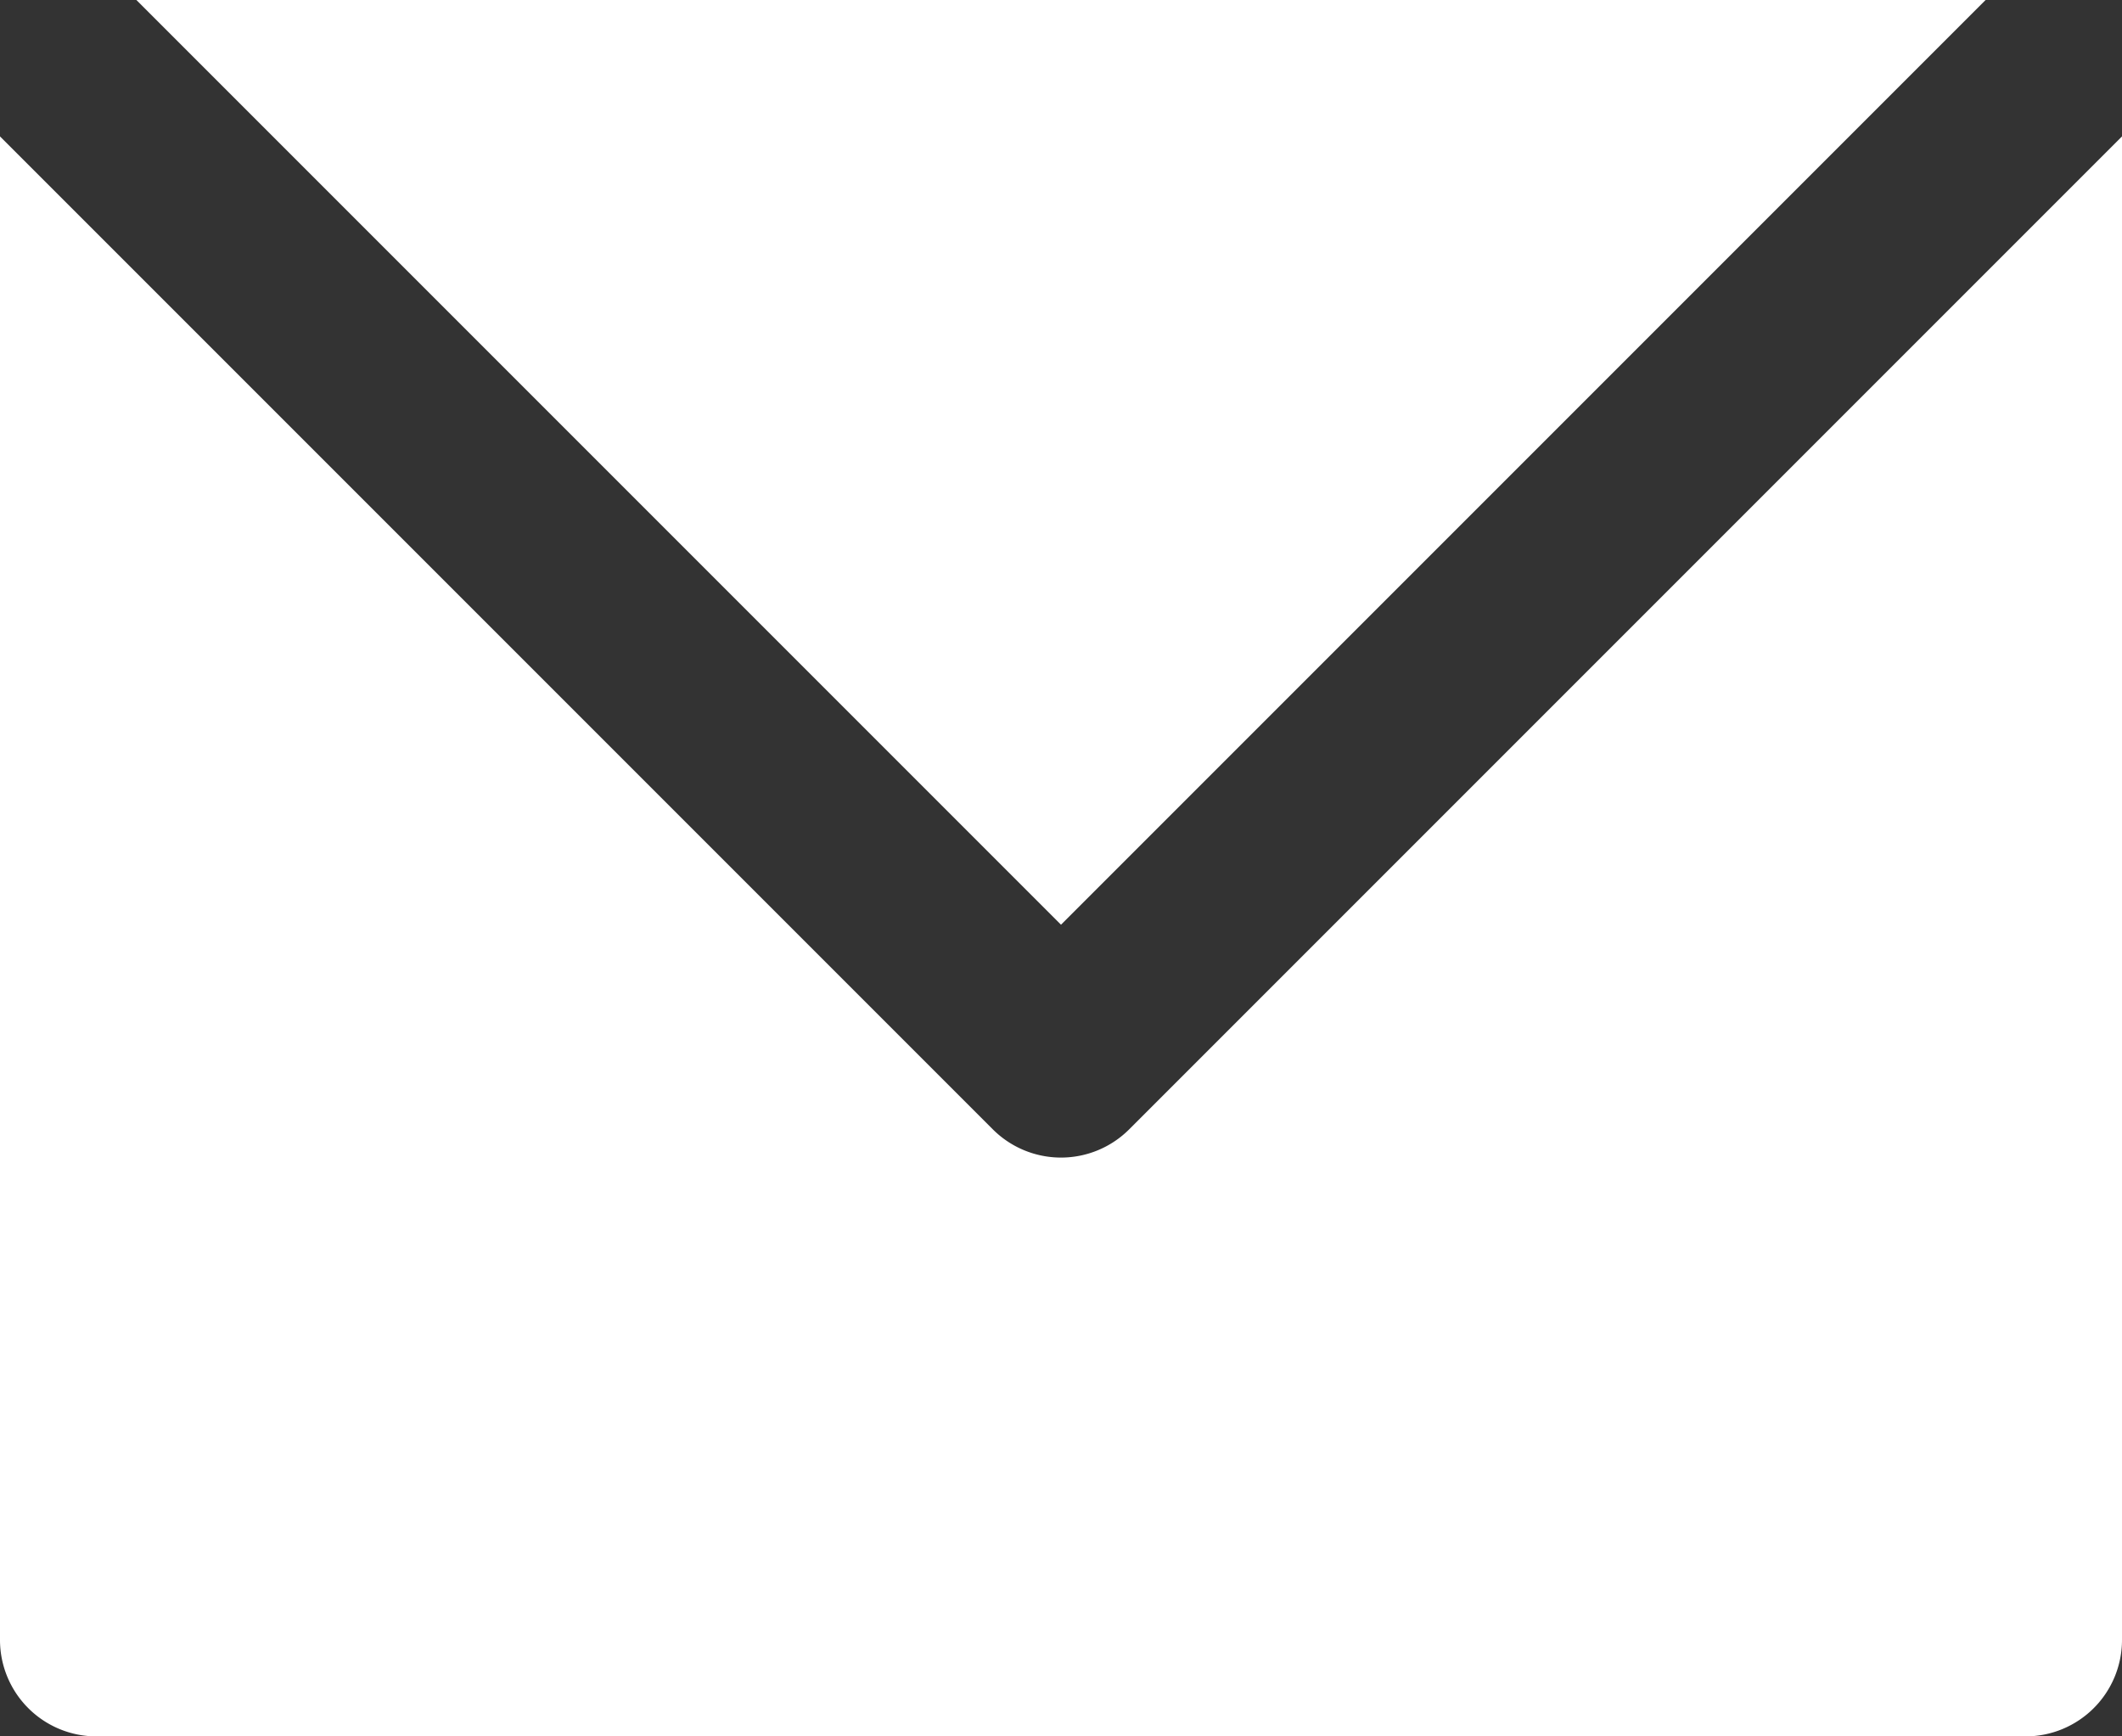
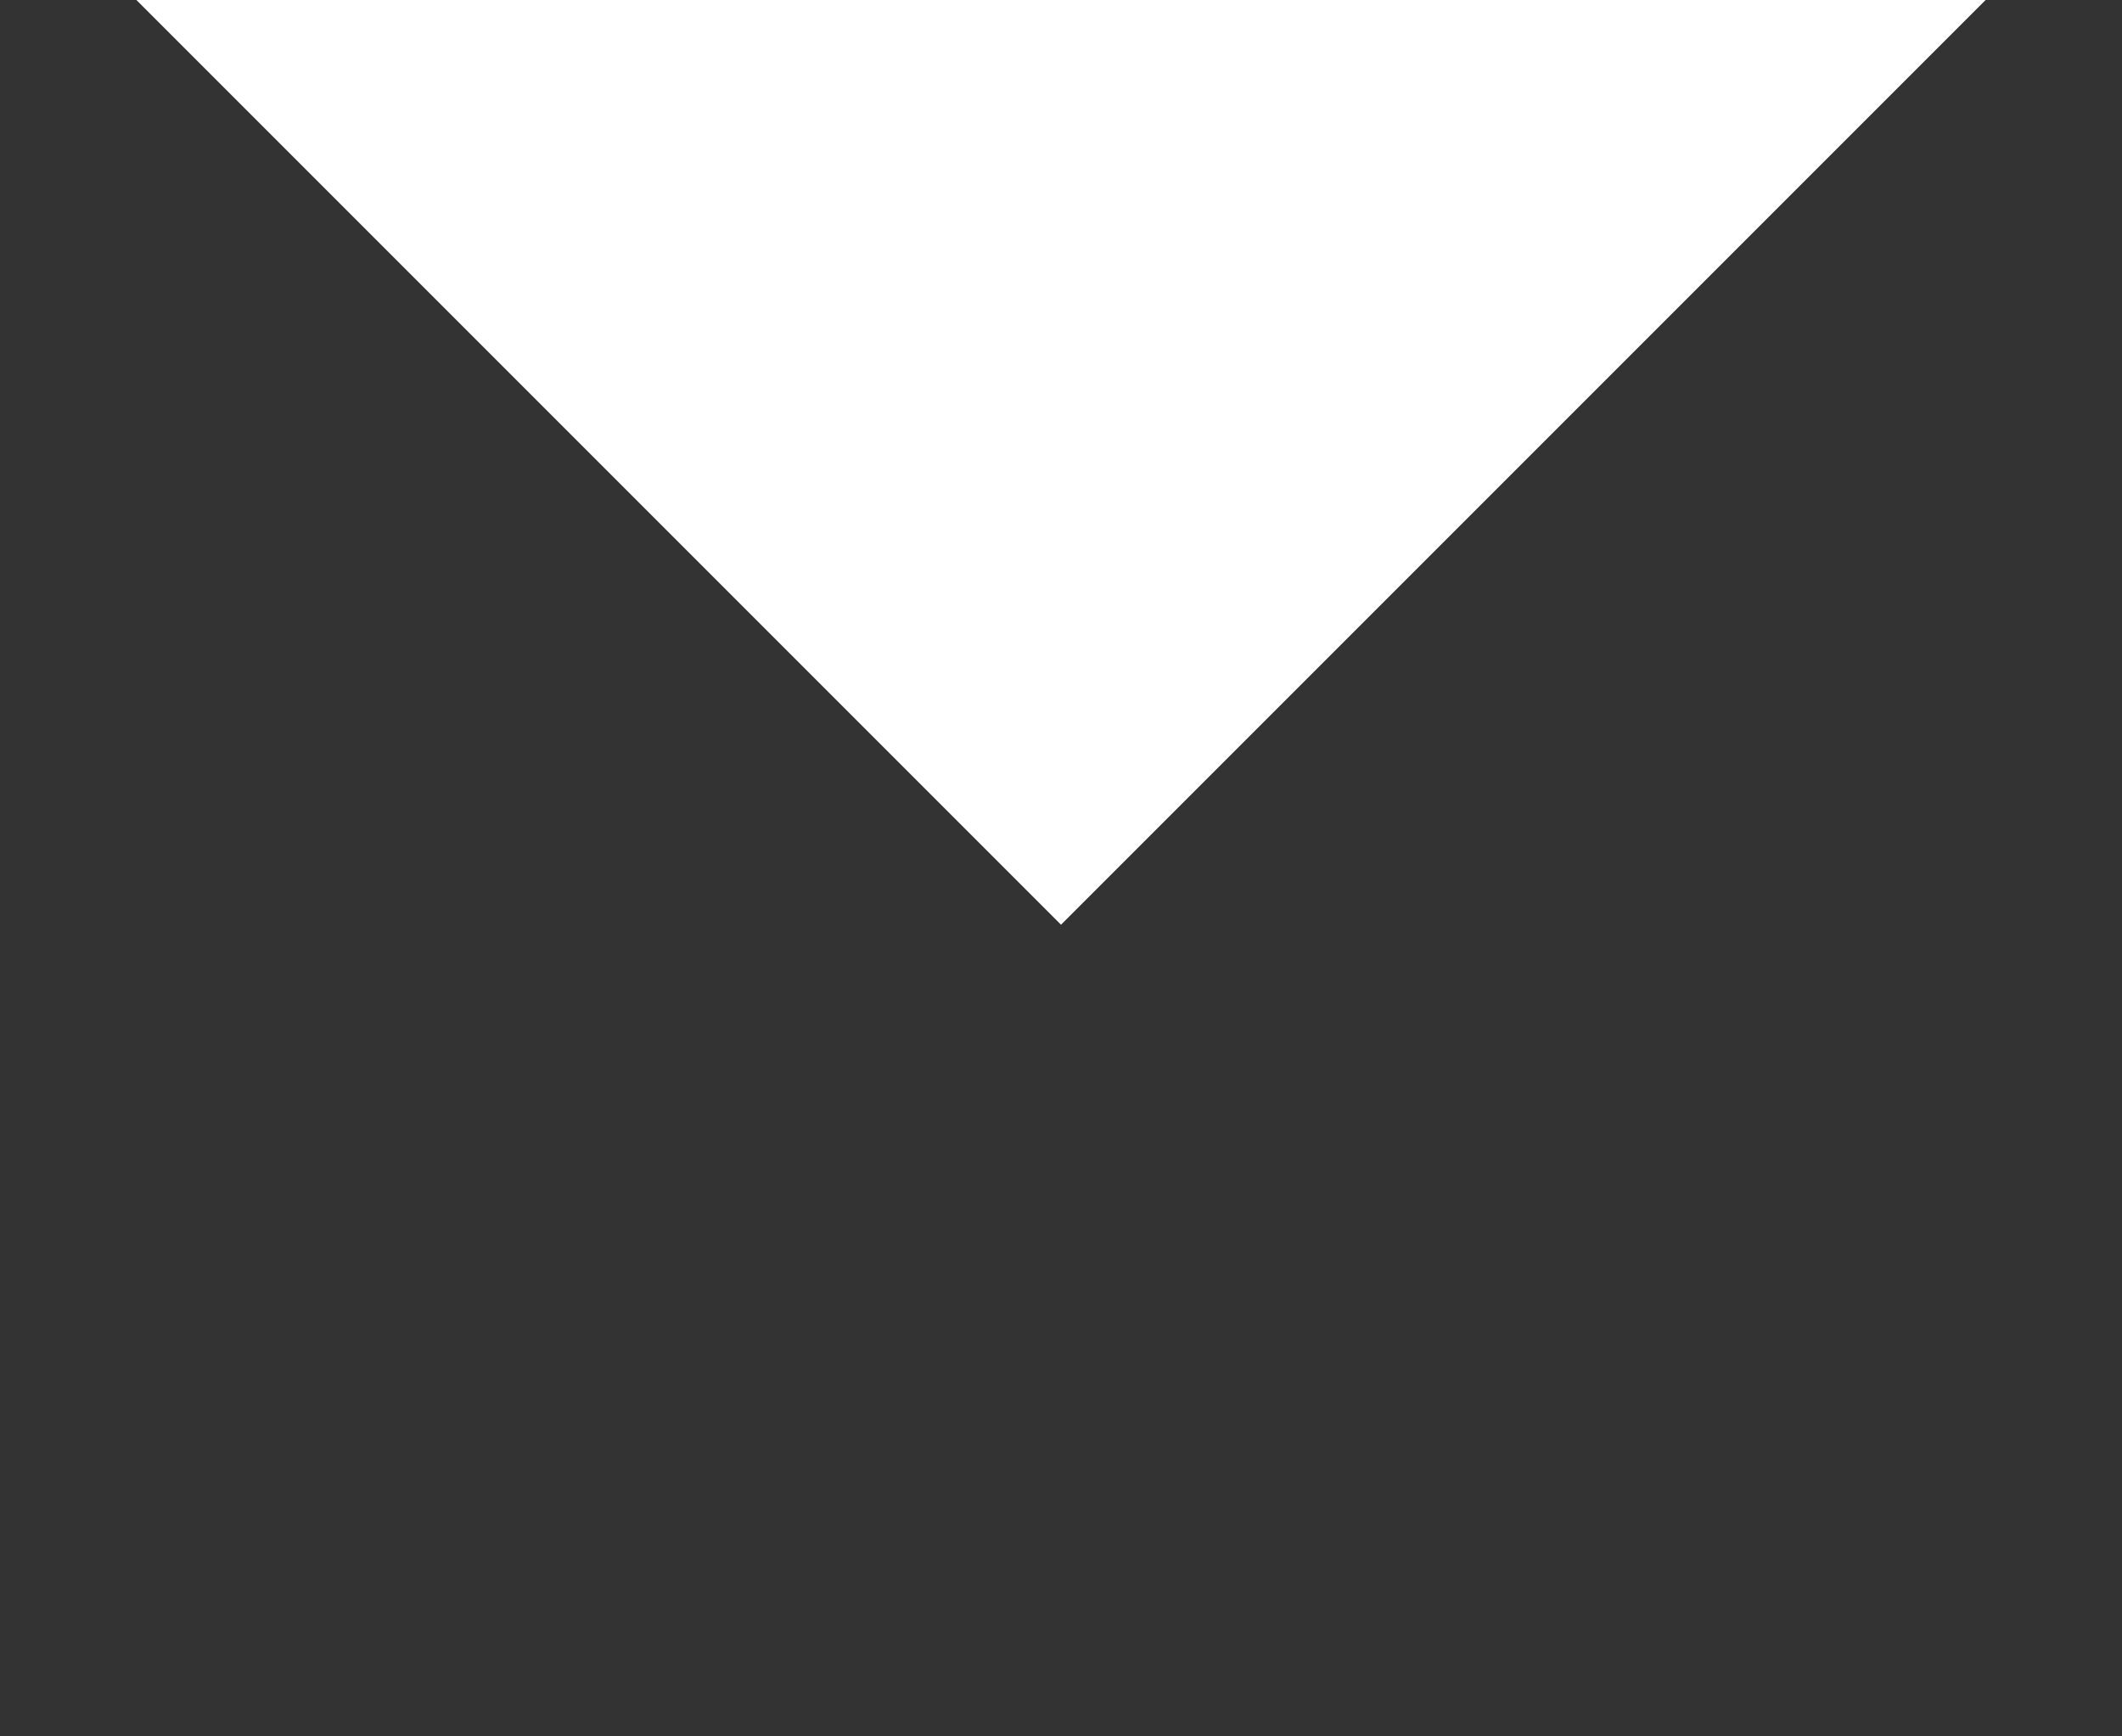
<svg xmlns="http://www.w3.org/2000/svg" width="22" height="18" viewBox="0 0 22 18">
  <rect x="0" y="0" width="22" height="18" fill="#333333" stroke="none" />
  <g id="mail_w" transform="translate(-1 -3)">
    <path id="パス_20187" data-name="パス 20187" d="M21.586,3H2.414L12,12.586Z" fill="#fff" />
-     <path id="パス_20188" data-name="パス 20188" d="M12.707,14.707a1,1,0,0,1-1.414,0L1,4.414V20a1,1,0,0,0,1,1H22a1,1,0,0,0,1-1V4.414Z" fill="#fff" />
  </g>
</svg>